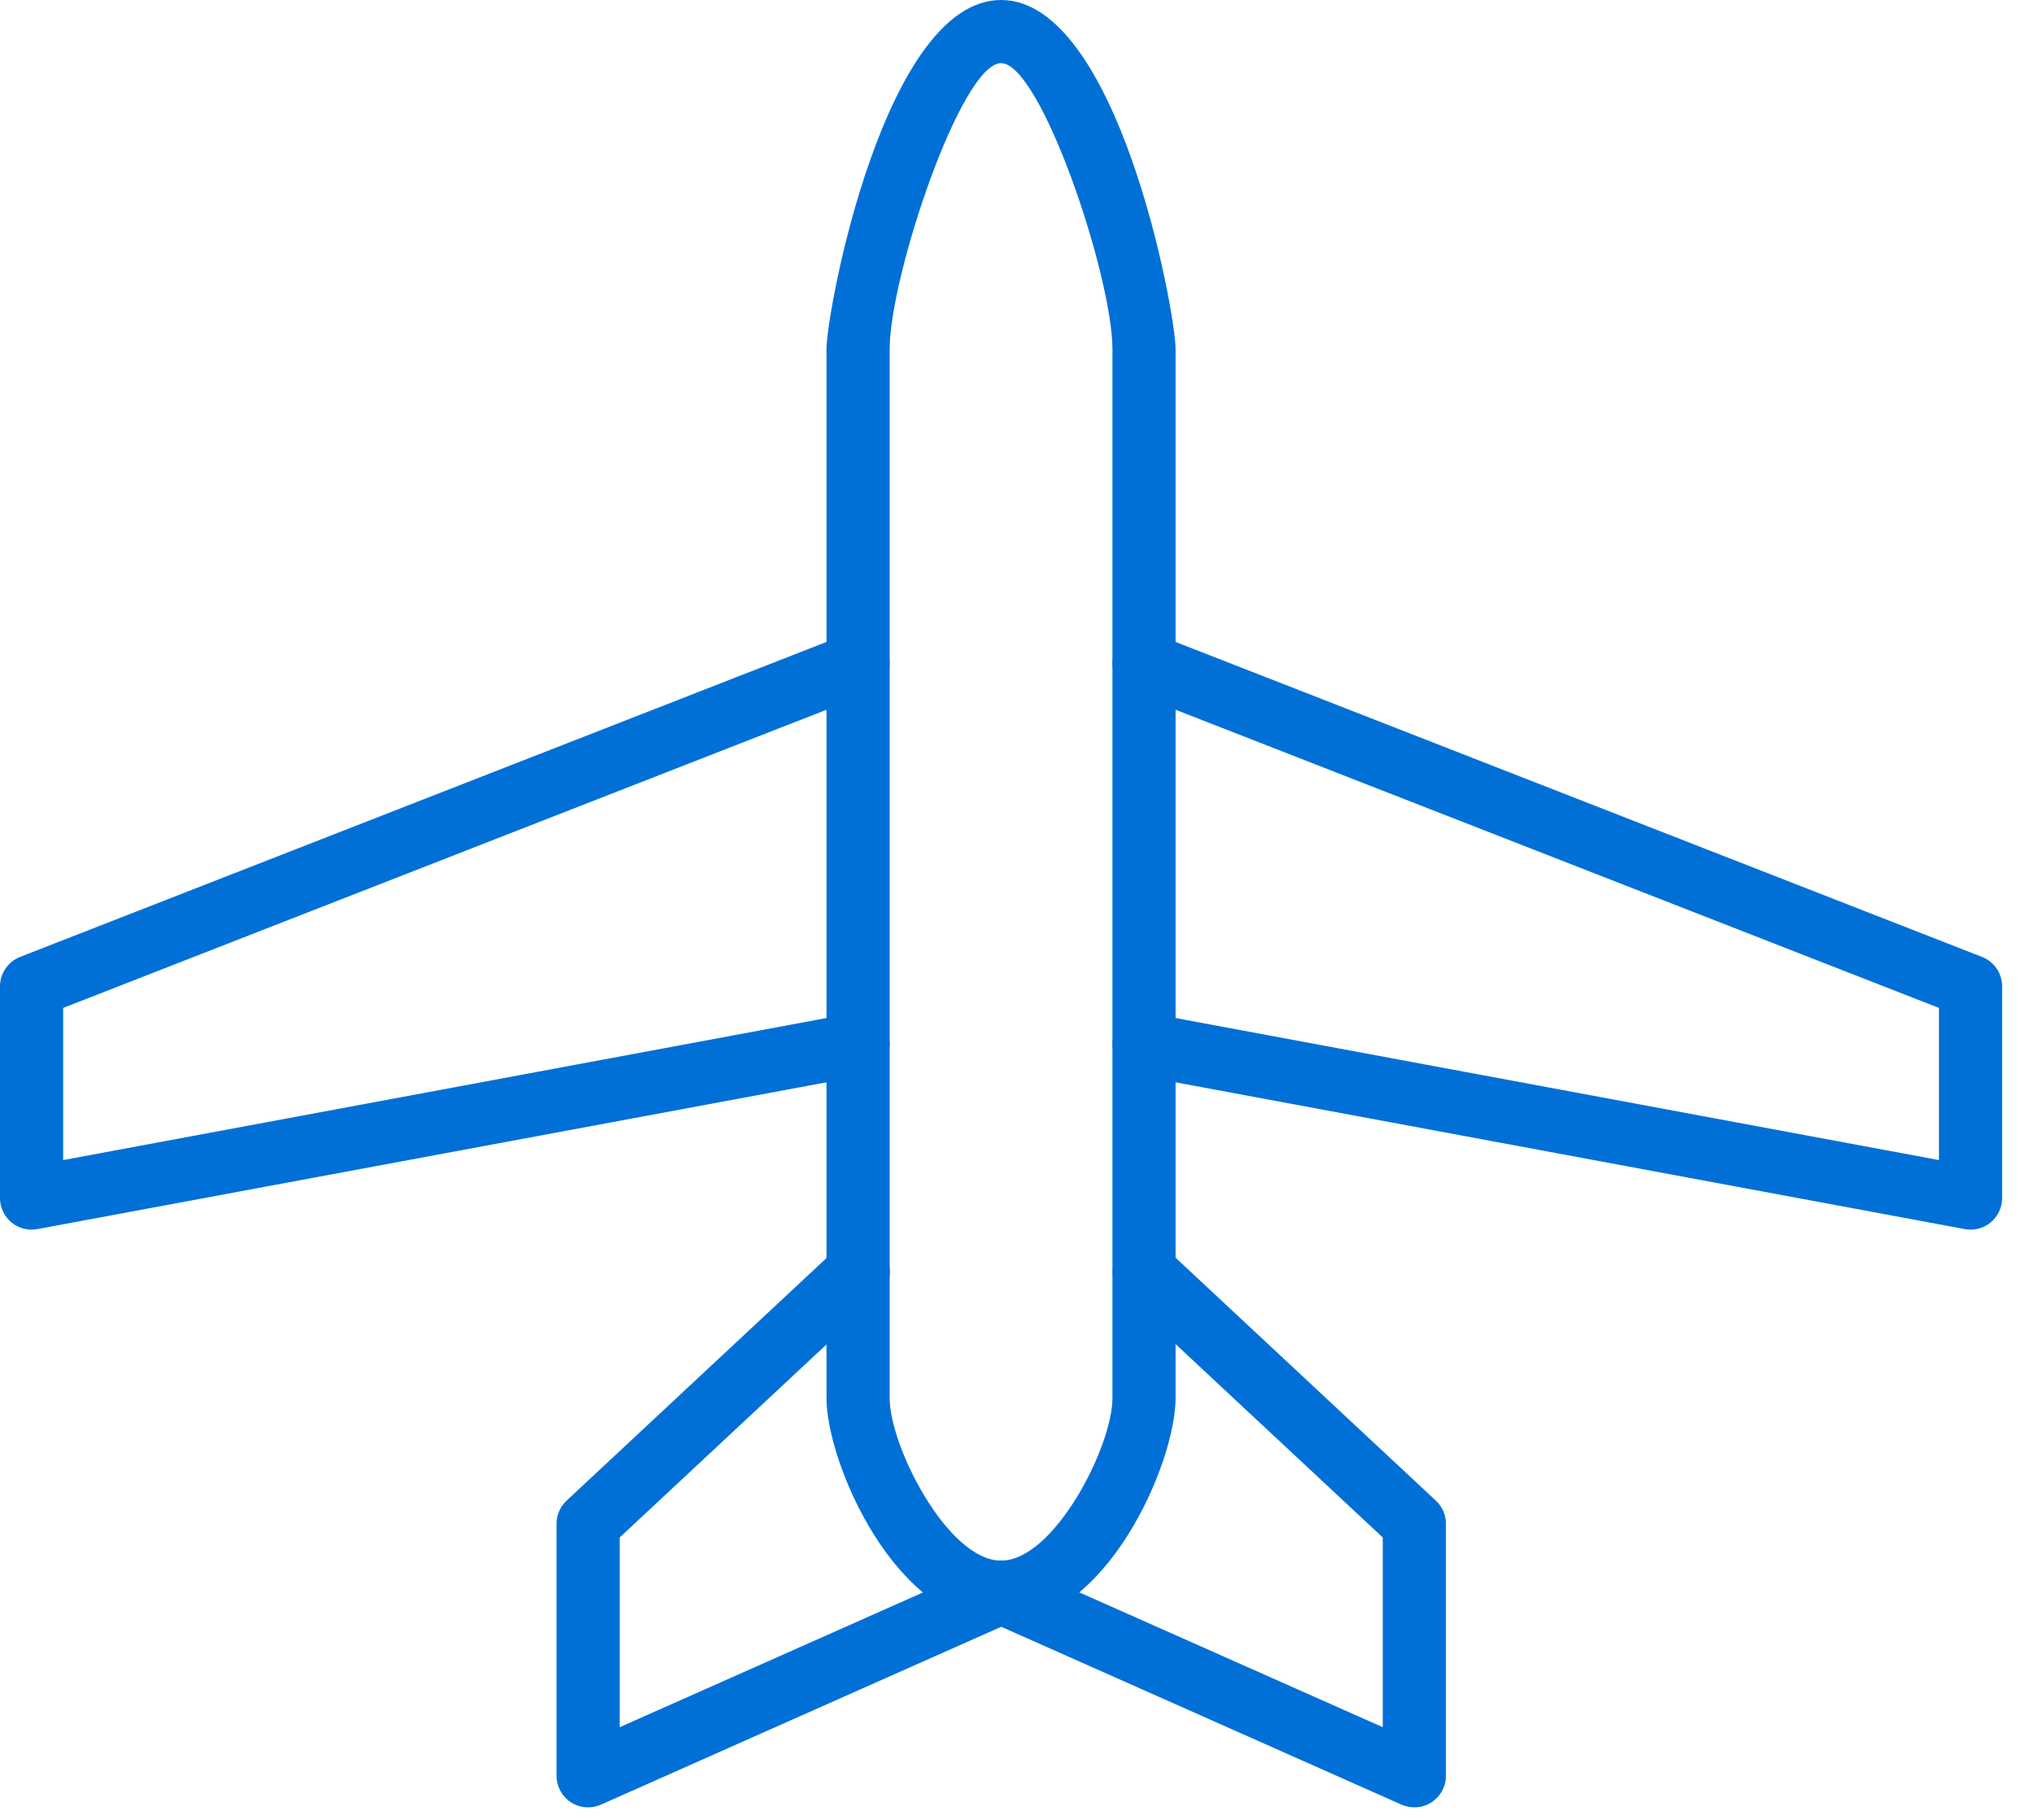
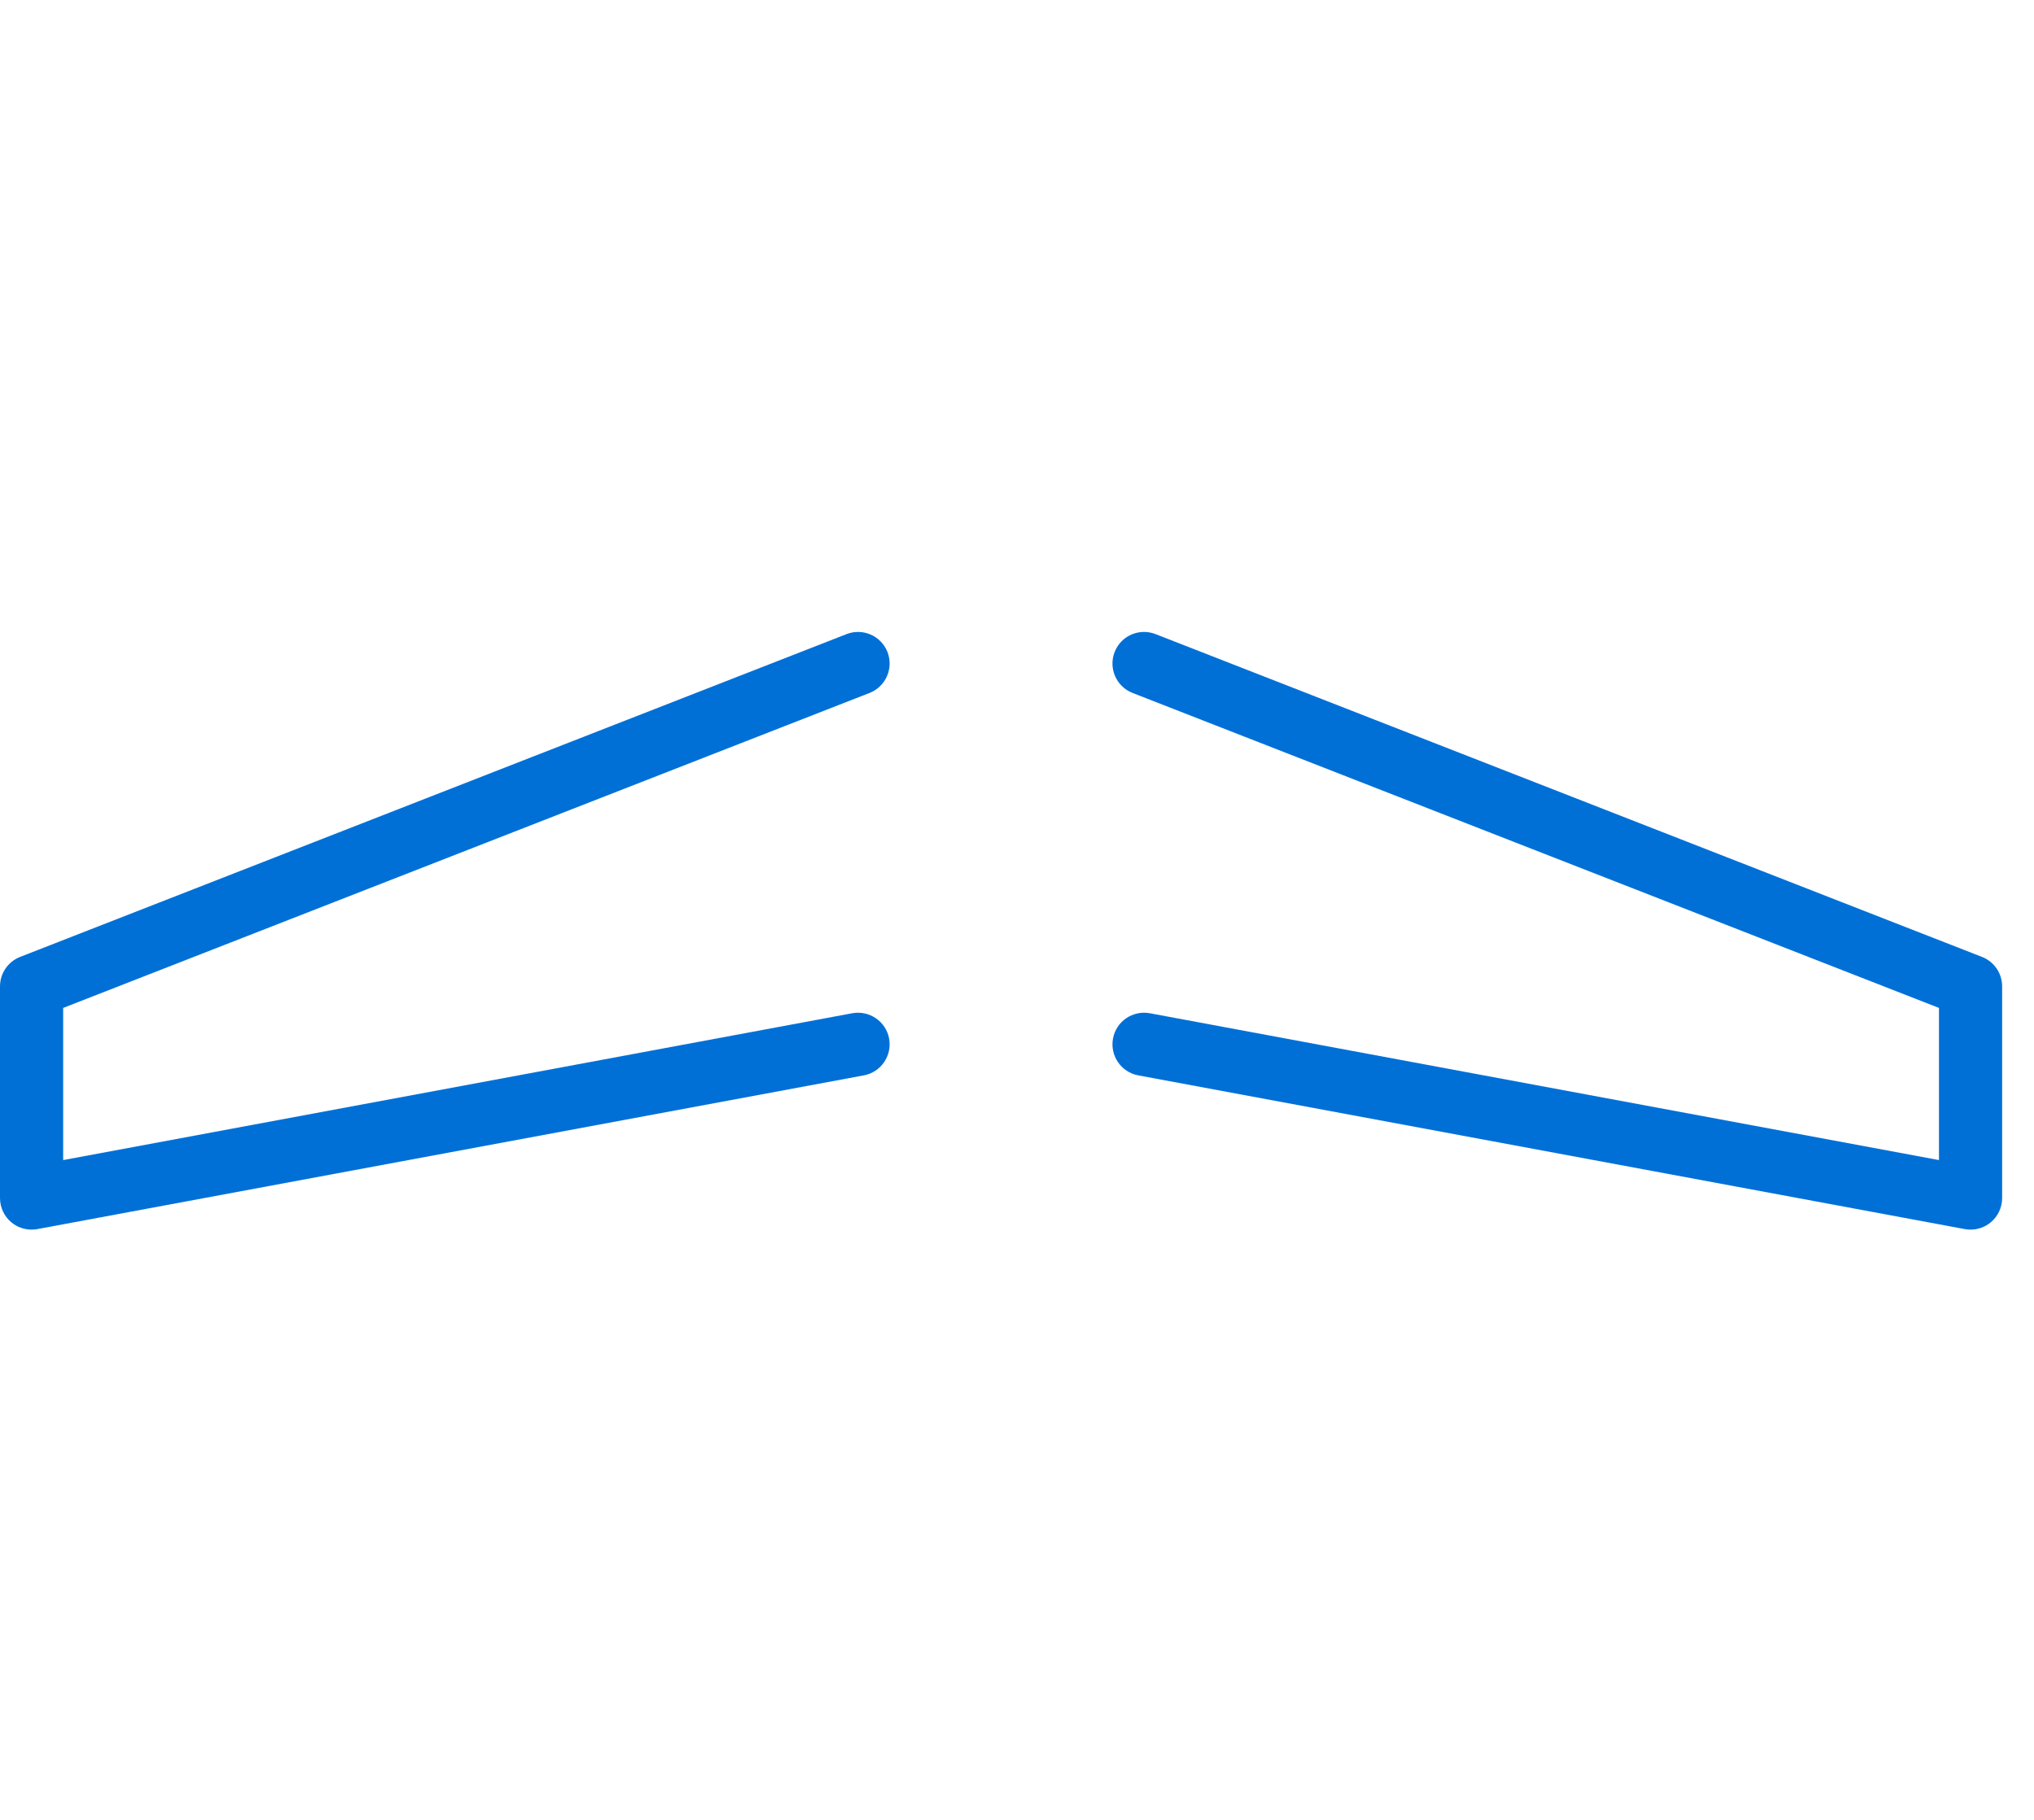
<svg xmlns="http://www.w3.org/2000/svg" width="57" height="51" viewBox="0 0 57 51" fill="none">
  <g id="b">
    <g id="Group">
-       <path id="Vector" d="M28.053 45.505C25.11 45.505 23.161 41.003 23.161 39.178V9.791C23.161 8.701 24.794 0 28.053 0C31.311 0 32.944 8.701 32.944 9.791V39.178C32.944 41.003 30.995 45.505 28.053 45.505ZM28.053 1.77C26.938 1.77 24.931 7.742 24.931 9.791V39.178C24.931 40.536 26.564 43.735 28.053 43.735C29.542 43.735 31.175 40.536 31.175 39.178V9.791C31.175 7.742 29.168 1.77 28.053 1.77Z" fill="#0070D7" />
      <path id="Vector_2" d="M0.885 34.459C0.68 34.459 0.479 34.388 0.319 34.255C0.117 34.087 0 33.837 0 33.574V27.642C0 27.277 0.224 26.95 0.562 26.817L23.724 17.77C24.177 17.593 24.69 17.816 24.87 18.272C25.048 18.727 24.823 19.241 24.368 19.419L1.77 28.246V32.51L23.884 28.395C24.363 28.308 24.827 28.623 24.916 29.104C25.005 29.584 24.689 30.046 24.208 30.136L1.047 34.444C0.993 34.454 0.938 34.459 0.885 34.459V34.459Z" fill="#0070D7" />
      <path id="Vector_3" d="M55.222 34.459C55.168 34.459 55.114 34.454 55.06 34.444L31.898 30.136C31.417 30.046 31.101 29.584 31.19 29.104C31.279 28.623 31.74 28.308 32.222 28.395L54.337 32.51V28.246L31.738 19.419C31.283 19.241 31.058 18.727 31.236 18.272C31.414 17.816 31.925 17.593 32.382 17.77L55.544 26.817C55.883 26.95 56.107 27.277 56.107 27.642V33.574C56.107 33.837 55.99 34.087 55.787 34.255C55.627 34.388 55.427 34.459 55.222 34.459L55.222 34.459Z" fill="#0070D7" />
-       <path id="Vector_4" d="M16.481 50.649C16.312 50.649 16.145 50.602 15.999 50.507C15.748 50.344 15.597 50.065 15.597 49.765V42.701C15.597 42.456 15.698 42.222 15.878 42.054L23.448 34.989C23.804 34.657 24.363 34.674 24.699 35.033C25.032 35.391 25.013 35.95 24.655 36.284L17.366 43.086V48.403L27.698 43.812C27.927 43.71 28.189 43.71 28.417 43.812L38.75 48.403V43.086L31.461 36.284C31.104 35.95 31.084 35.391 31.417 35.033C31.752 34.674 32.313 34.657 32.668 34.989L40.238 42.054C40.418 42.222 40.52 42.456 40.52 42.701V49.765C40.52 50.065 40.368 50.344 40.117 50.507C39.866 50.67 39.551 50.694 39.275 50.573L28.058 45.589L16.841 50.573C16.726 50.624 16.604 50.649 16.481 50.649Z" fill="#0070D7" />
    </g>
  </g>
</svg>